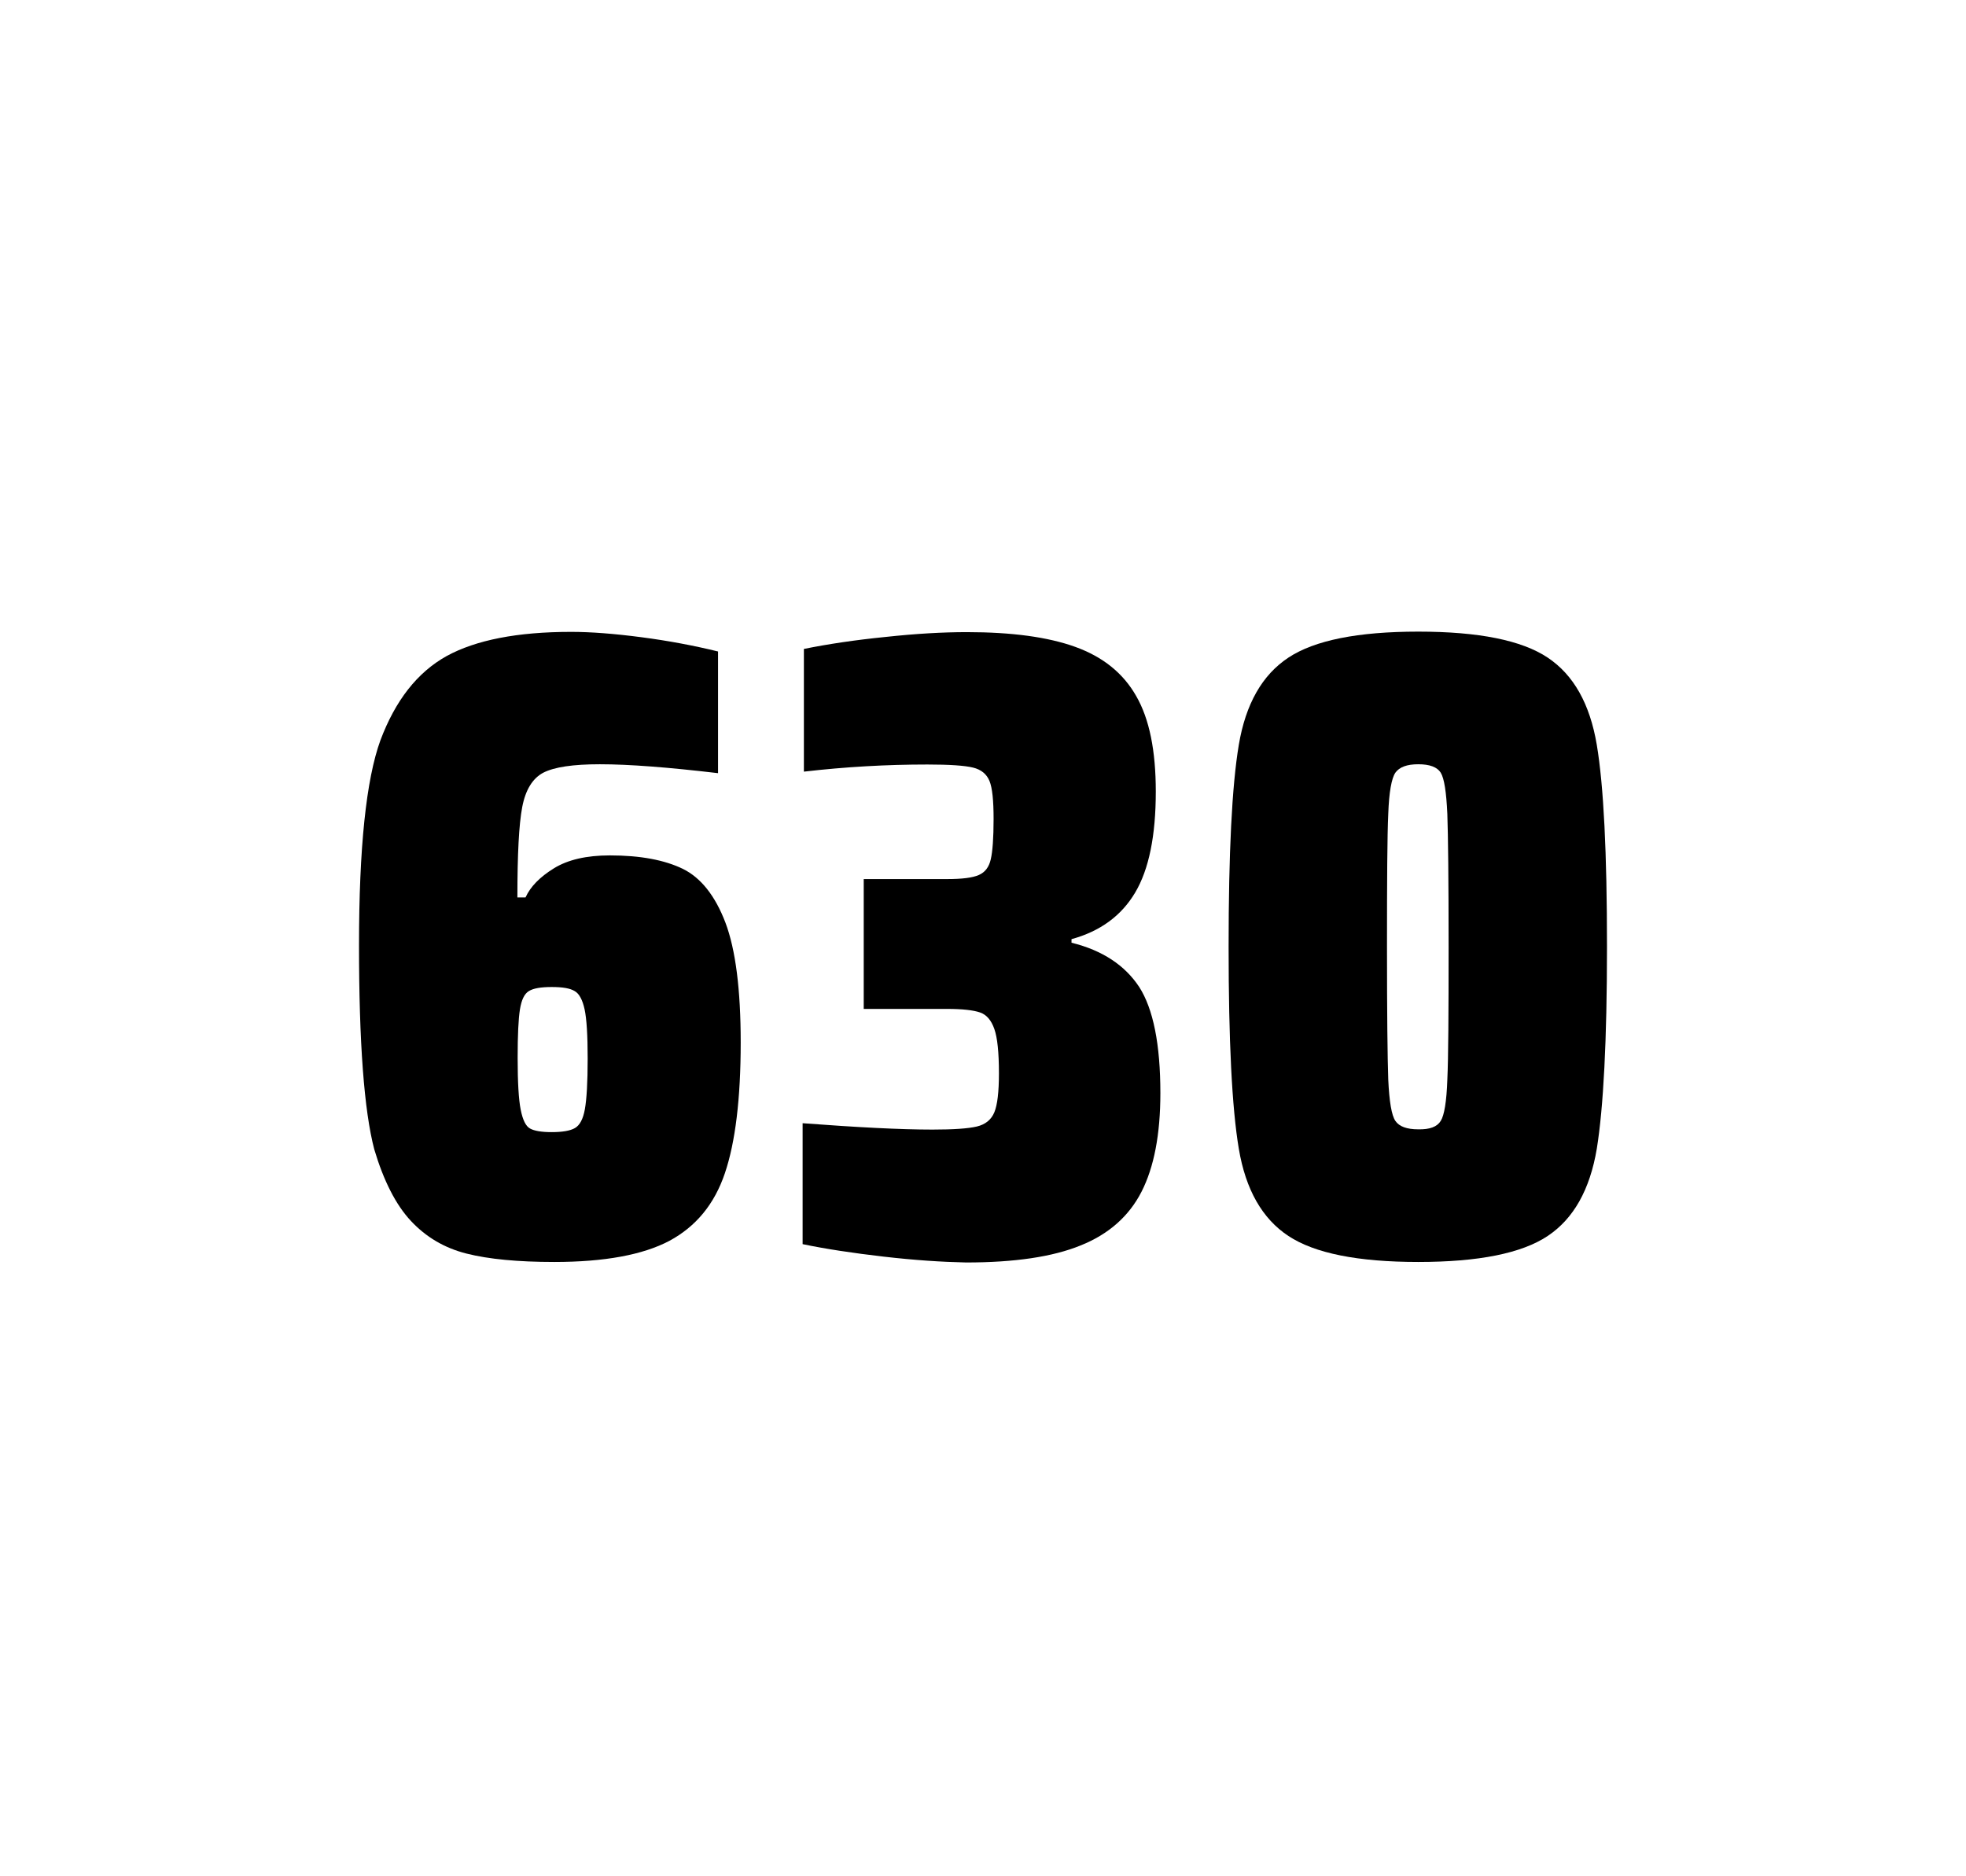
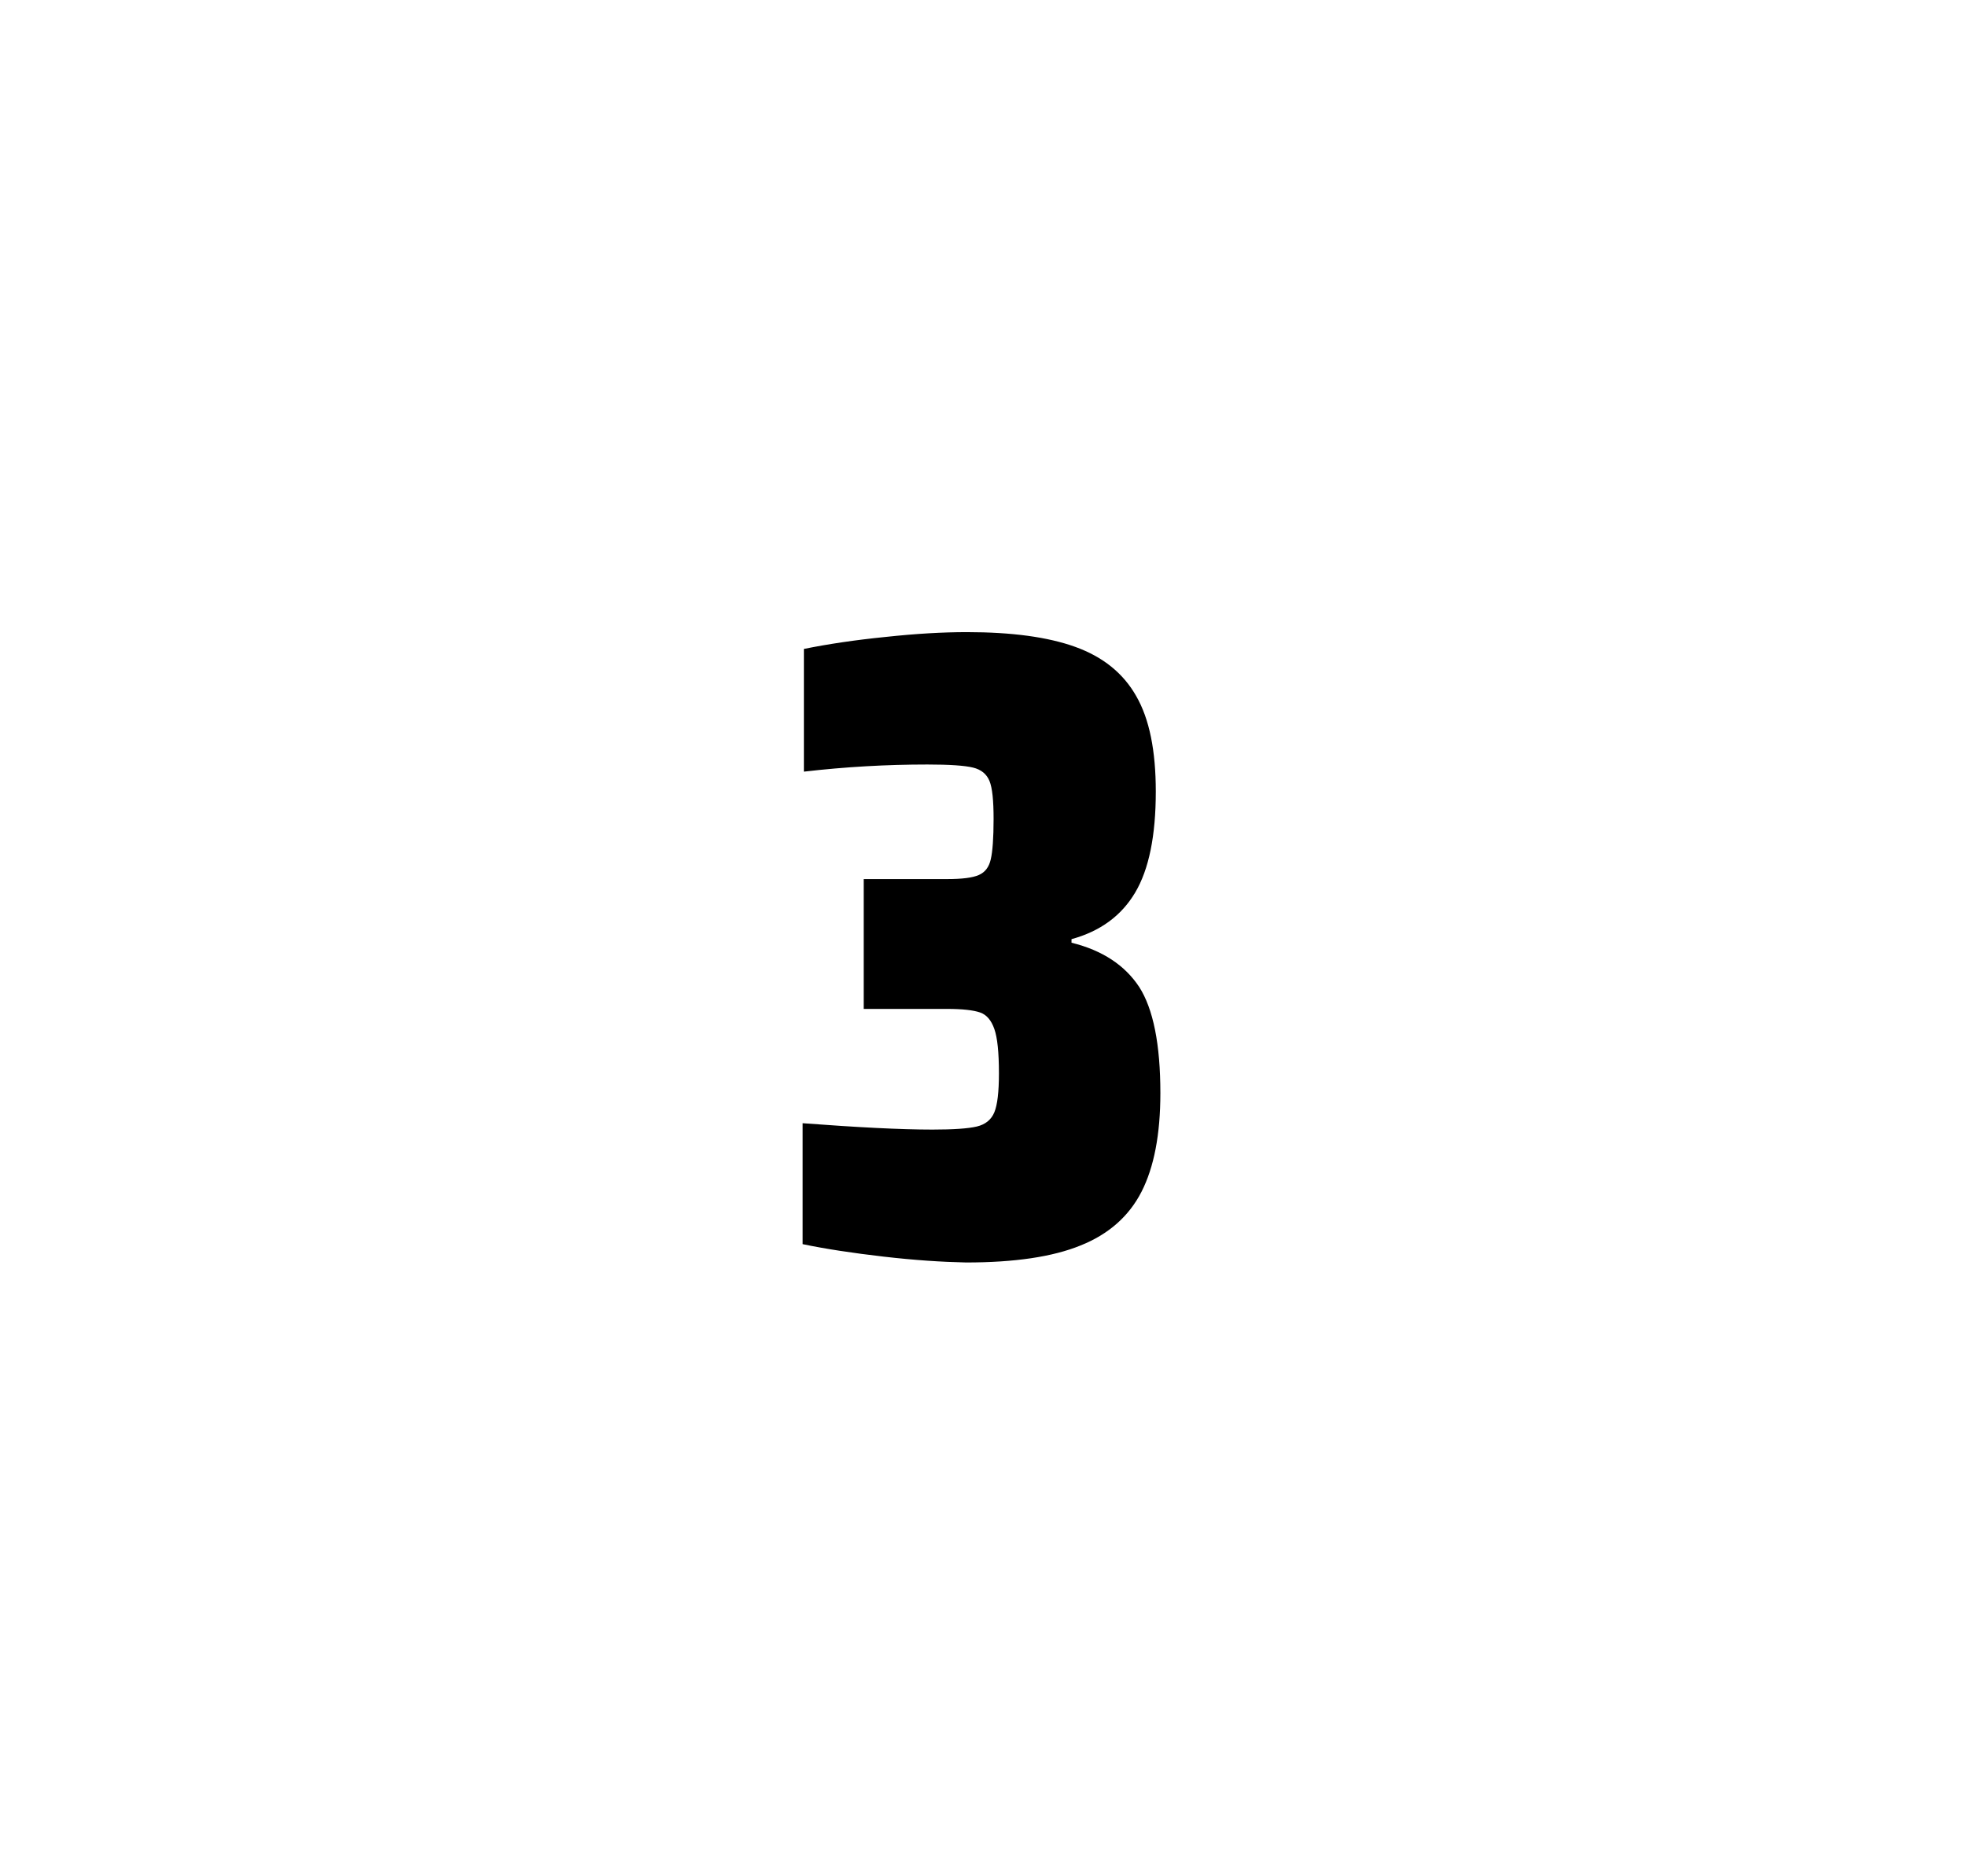
<svg xmlns="http://www.w3.org/2000/svg" version="1.1" id="wrapper" x="0px" y="0px" viewBox="0 0 772.1 737" style="enable-background:new 0 0 772.1 737;">
  <style type="text/css">
	.st0{fill:none;}
</style>
  <path id="frame" class="st0" d="M 1.5 0 L 770.5 0 C 771.3 0 772 0.7 772 1.5 L 772 735.4 C 772 736.2 771.3 736.9 770.5 736.9 L 1.5 736.9 C 0.7 736.9 0 736.2 0 735.4 L 0 1.5 C 0 0.7 0.7 0 1.5 0 Z" />
  <g id="numbers">
-     <path id="six" d="M 183.193 492.4 C 174.493 490.2 167.293 485.9 161.393 479.6 C 155.493 473.3 150.693 463.9 146.993 451.5 C 142.993 436.3 140.993 409.5 140.993 371.3 C 140.993 333.1 143.793 306.2 149.393 290.8 C 155.293 275.1 163.893 264.1 175.393 257.7 C 186.893 251.4 203.193 248.2 224.293 248.2 C 231.993 248.2 241.193 248.9 251.893 250.3 C 262.593 251.7 272.593 253.6 281.993 255.9 L 281.993 303.7 C 262.493 301.4 247.093 300.2 235.593 300.2 C 224.993 300.2 217.693 301.3 213.393 303.5 C 209.193 305.7 206.393 310.2 205.093 317 C 203.793 323.8 203.193 335.6 203.193 352.5 L 206.393 352.5 C 208.293 348.3 211.993 344.5 217.493 341.1 C 222.993 337.7 230.293 336 239.493 336 C 251.493 336 260.993 337.8 268.193 341.3 C 275.293 344.8 280.893 351.9 284.893 362.4 C 288.893 373 290.893 388.7 290.893 409.5 C 290.893 431.5 288.793 448.7 284.693 460.8 C 280.593 473 273.293 481.8 262.893 487.4 C 252.493 492.9 237.393 495.7 217.693 495.7 C 203.393 495.7 191.893 494.6 183.193 492.4 Z M 225.793 443.1 C 227.693 442 228.993 439.6 229.693 435.7 C 230.393 431.8 230.793 425.2 230.793 415.8 C 230.793 406.7 230.393 400.2 229.593 396.5 C 228.793 392.8 227.493 390.3 225.693 389.3 C 223.893 388.2 220.993 387.7 216.693 387.7 C 212.393 387.7 209.493 388.2 207.693 389.3 C 205.893 390.4 204.793 392.8 204.193 396.5 C 203.593 400.3 203.293 406.6 203.293 415.5 C 203.293 425.1 203.693 431.9 204.493 435.9 C 205.293 439.9 206.493 442.4 208.193 443.3 C 209.793 444.2 212.693 444.7 216.593 444.7 C 220.793 444.7 223.893 444.2 225.793 443.1 Z" />
    <path id="three" d="M 347.009 493.6 C 334.909 492.2 324.309 490.6 315.209 488.7 L 315.209 441.2 C 336.509 442.8 353.509 443.7 366.209 443.7 C 374.409 443.7 380.209 443.3 383.609 442.5 C 387.009 441.7 389.309 439.8 390.509 436.9 C 391.709 434 392.309 428.9 392.309 421.6 C 392.309 413.4 391.709 407.6 390.509 404.2 C 389.309 400.8 387.509 398.6 384.909 397.7 C 382.309 396.8 378.009 396.3 371.909 396.3 L 339.209 396.3 L 339.209 345.3 L 371.909 345.3 C 377.809 345.3 381.909 344.8 384.409 343.7 C 386.909 342.6 388.409 340.6 389.109 337.5 C 389.809 334.5 390.209 329.2 390.209 321.7 C 390.209 314.4 389.709 309.5 388.609 306.8 C 387.509 304.1 385.409 302.3 382.109 301.5 C 378.809 300.7 372.809 300.3 364.209 300.3 C 348.309 300.3 332.109 301.2 315.709 303.1 L 315.709 254.9 C 325.109 253 335.709 251.4 347.709 250.2 C 359.709 248.9 370.309 248.3 379.709 248.3 C 397.309 248.3 411.509 250.2 422.309 254.1 C 433.109 258 441.109 264.4 446.209 273.4 C 451.409 282.4 453.909 294.9 453.909 310.9 C 453.909 328.3 451.209 341.5 445.809 350.6 C 440.409 359.7 432.109 365.8 420.809 368.9 L 420.809 370.3 C 433.009 373.3 441.809 379.2 447.409 387.7 C 452.909 396.3 455.709 410.2 455.709 429.4 C 455.709 445.6 453.209 458.5 448.309 468.1 C 443.409 477.7 435.409 484.8 424.409 489.2 C 413.409 493.7 398.409 495.9 379.409 495.9 C 369.809 495.7 359.109 495 347.009 493.6 Z" />
-     <path id="zero" d="M 506.007 485.5 C 495.707 478.7 489.207 467.3 486.507 451.2 C 483.807 435.1 482.507 408.7 482.507 371.9 C 482.507 335.1 483.807 308.7 486.507 292.6 C 489.207 276.5 495.707 265.1 506.007 258.3 C 516.307 251.5 533.307 248.1 557.007 248.1 C 580.707 248.1 597.607 251.5 607.807 258.3 C 618.007 265.1 624.407 276.5 627.107 292.6 C 629.807 308.7 631.107 335.1 631.107 371.9 C 631.107 408.7 629.707 435.1 627.107 451.2 C 624.407 467.3 618.007 478.7 607.807 485.5 C 597.607 492.3 580.707 495.7 557.007 495.7 C 533.307 495.7 516.307 492.3 506.007 485.5 Z M 565.807 440.3 C 567.207 438.1 568.107 432.7 568.407 424.1 C 568.807 415.5 568.907 398.1 568.907 371.9 C 568.907 345.6 568.707 328.2 568.407 319.7 C 568.007 311.1 567.207 305.8 565.807 303.5 C 564.407 301.3 561.507 300.2 557.007 300.2 C 552.507 300.2 549.607 301.3 548.007 303.5 C 546.507 305.7 545.507 311.1 545.207 319.7 C 544.807 328.3 544.707 345.7 544.707 371.9 C 544.707 398.2 544.907 415.6 545.207 424.1 C 545.607 432.7 546.507 438.1 548.007 440.3 C 549.507 442.5 552.507 443.6 557.007 443.6 C 561.507 443.7 564.407 442.6 565.807 440.3 Z" />
  </g>
</svg>